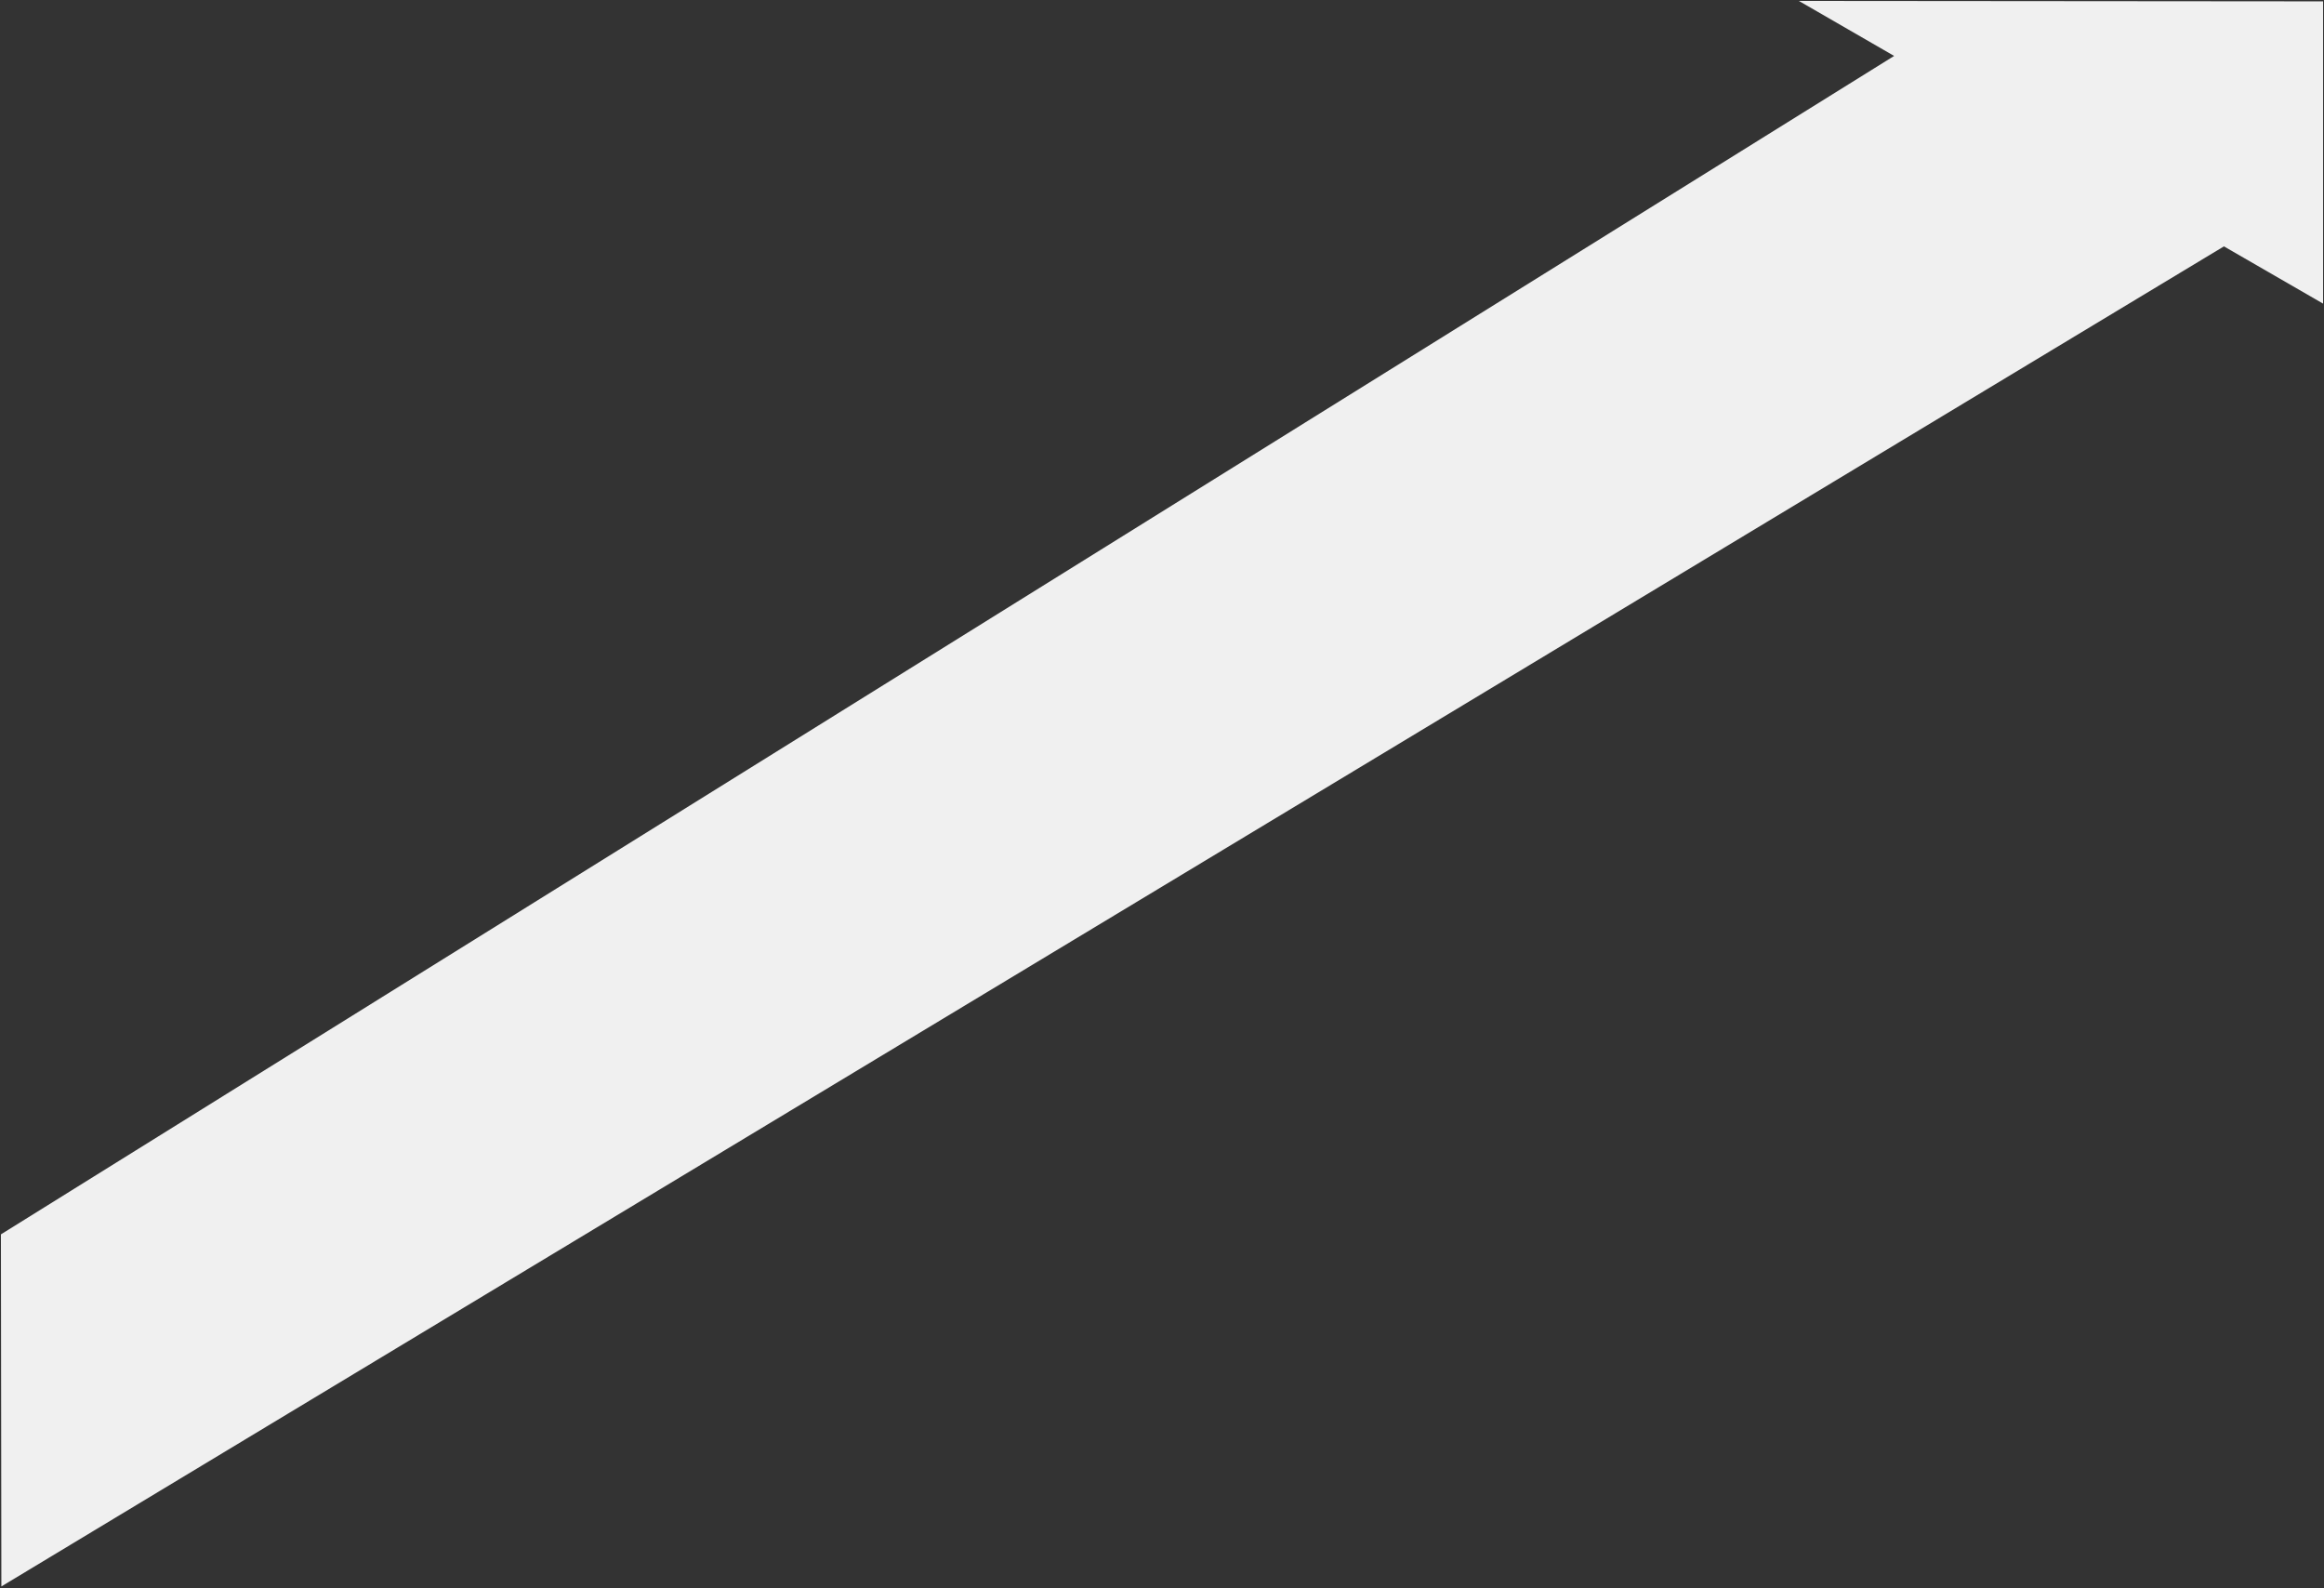
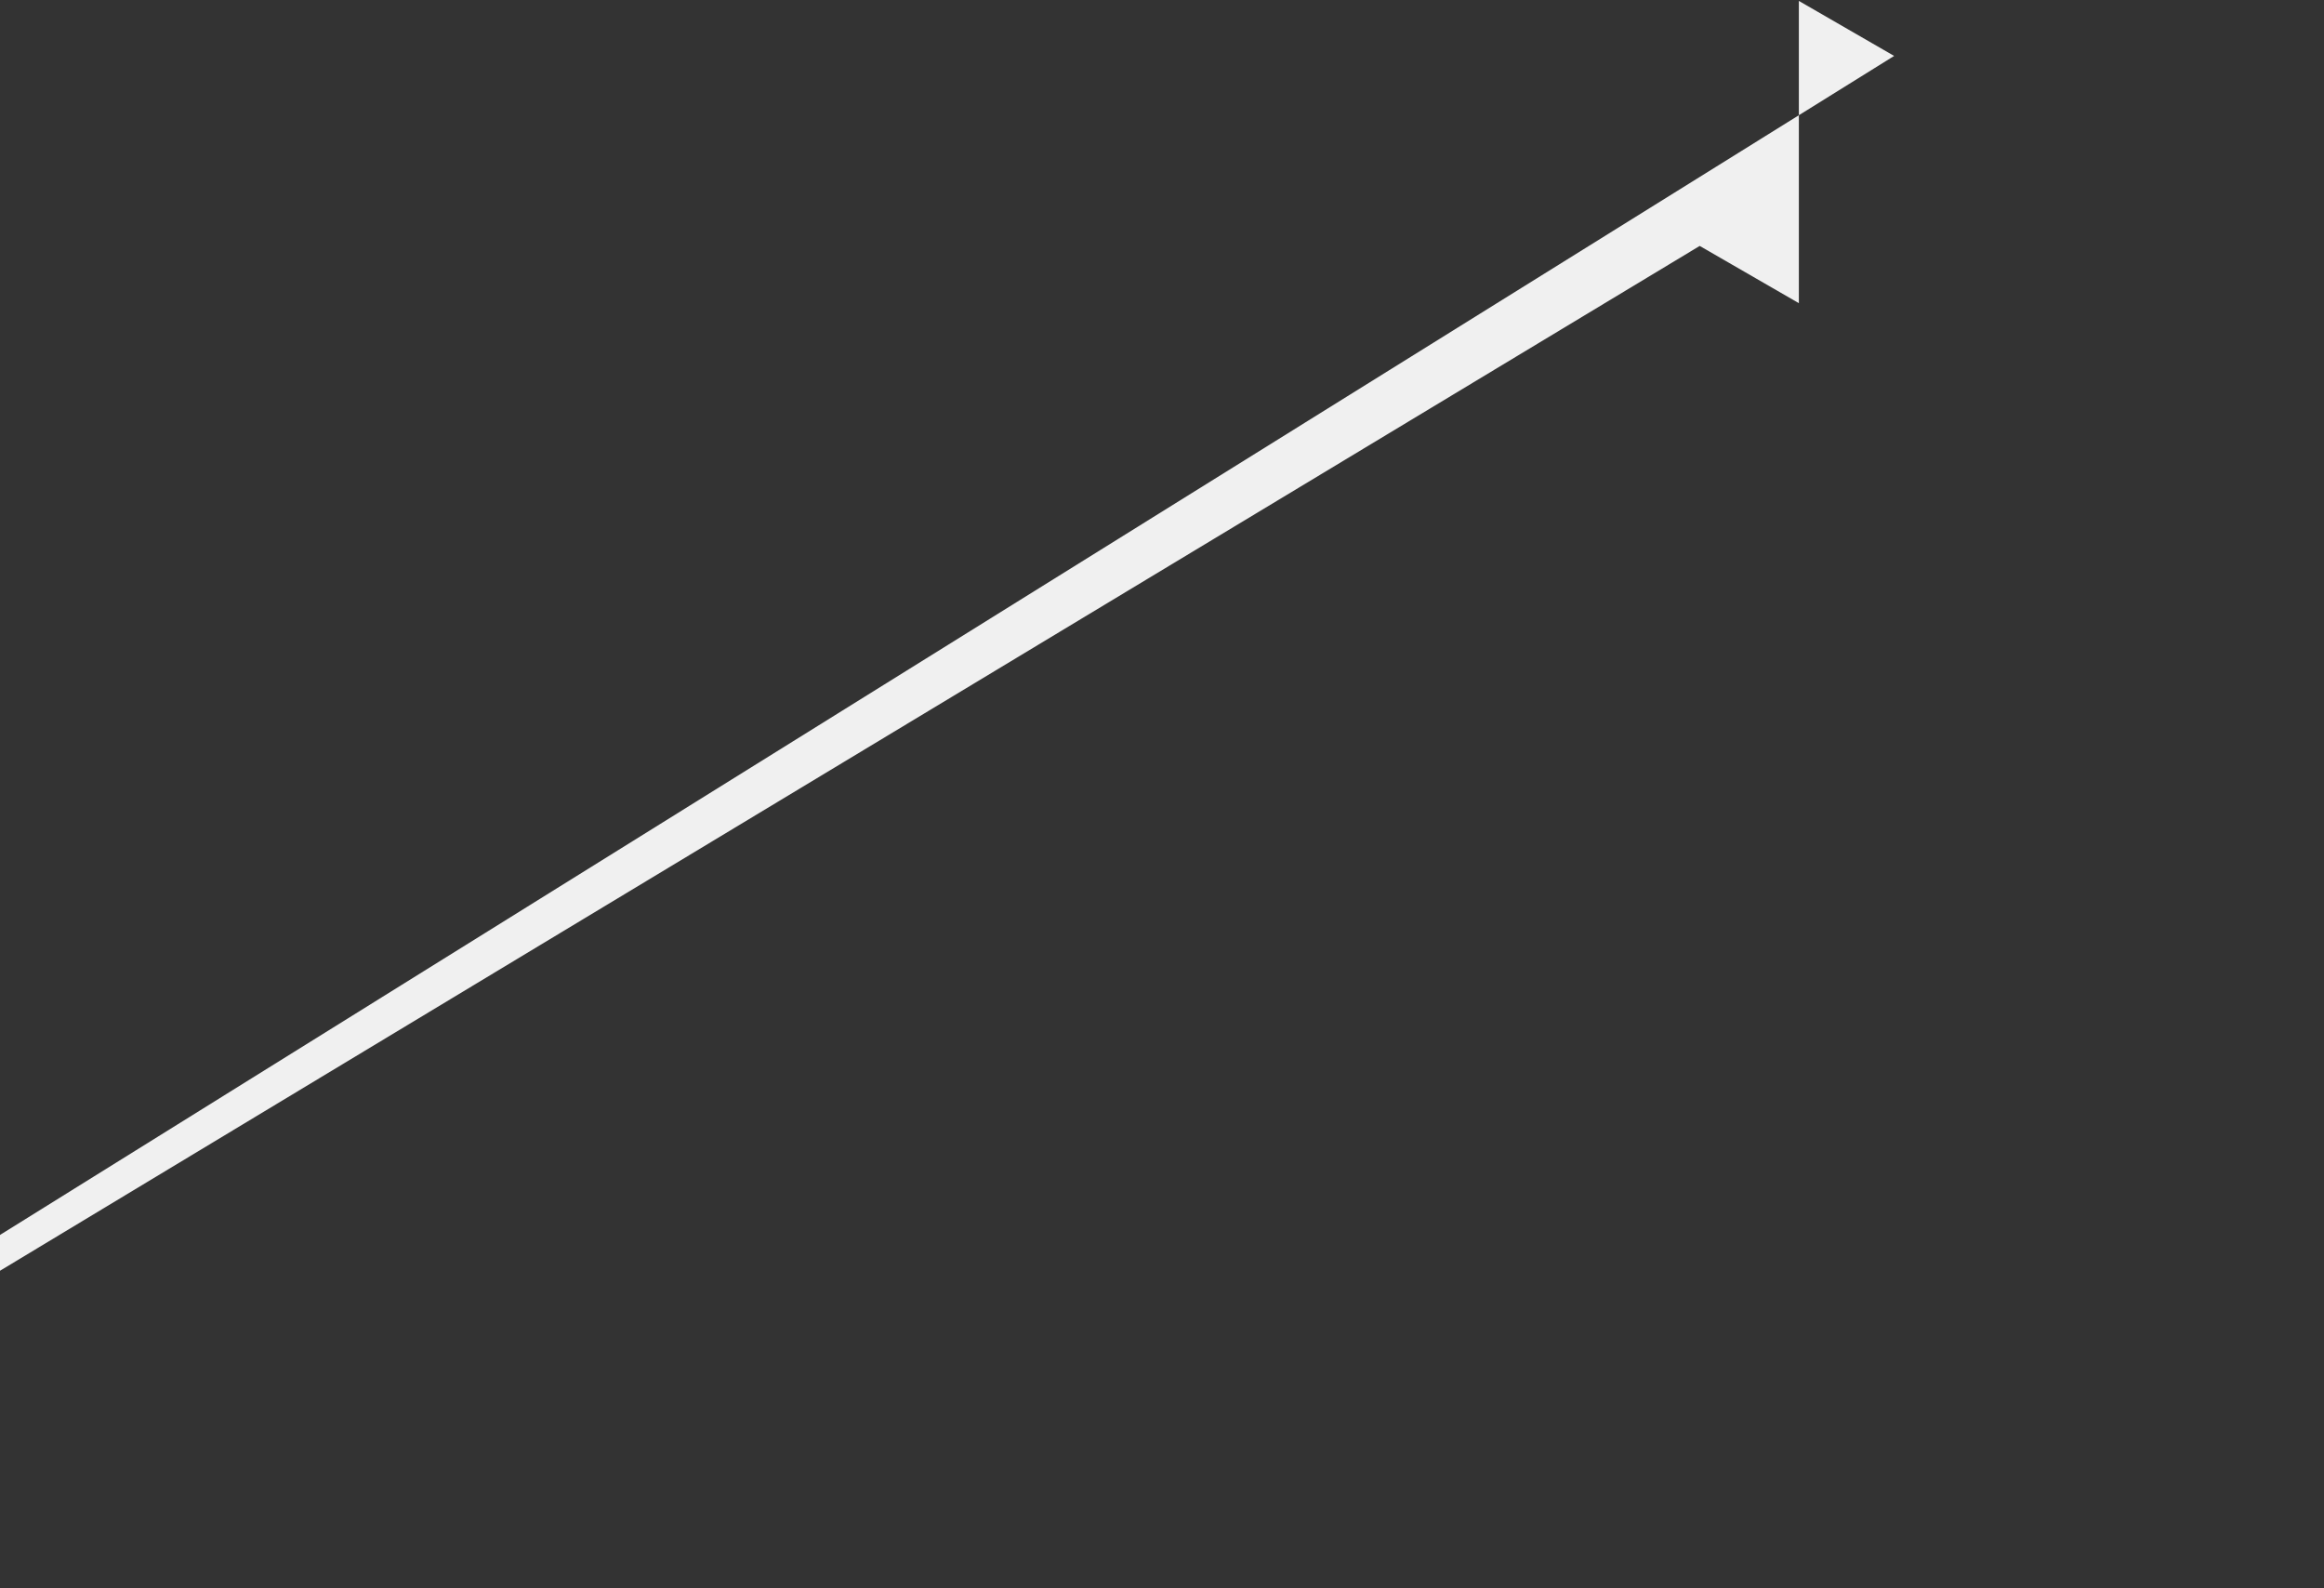
<svg xmlns="http://www.w3.org/2000/svg" width="1262.715" height="862.728" viewBox="0 0 1262.715 862.728">
  <rect x="0" y="0" width="1262.715" height="862.728" fill="#333333" stroke="none" />
-   <path id="mainvisual_arrow_b" d="M95-2617.929l1028.65-640.186L1071.888-3288l284.827.24v164.2l-53.874-31.1-1207.6,728Z" transform="translate(-94.5 3288.501)" fill="#f0f0f0" stroke="rgba(0,0,0,0)" stroke-miterlimit="10" stroke-width="1" />
+   <path id="mainvisual_arrow_b" d="M95-2617.929l1028.65-640.186L1071.888-3288v164.2l-53.874-31.1-1207.6,728Z" transform="translate(-94.5 3288.501)" fill="#f0f0f0" stroke="rgba(0,0,0,0)" stroke-miterlimit="10" stroke-width="1" />
</svg>